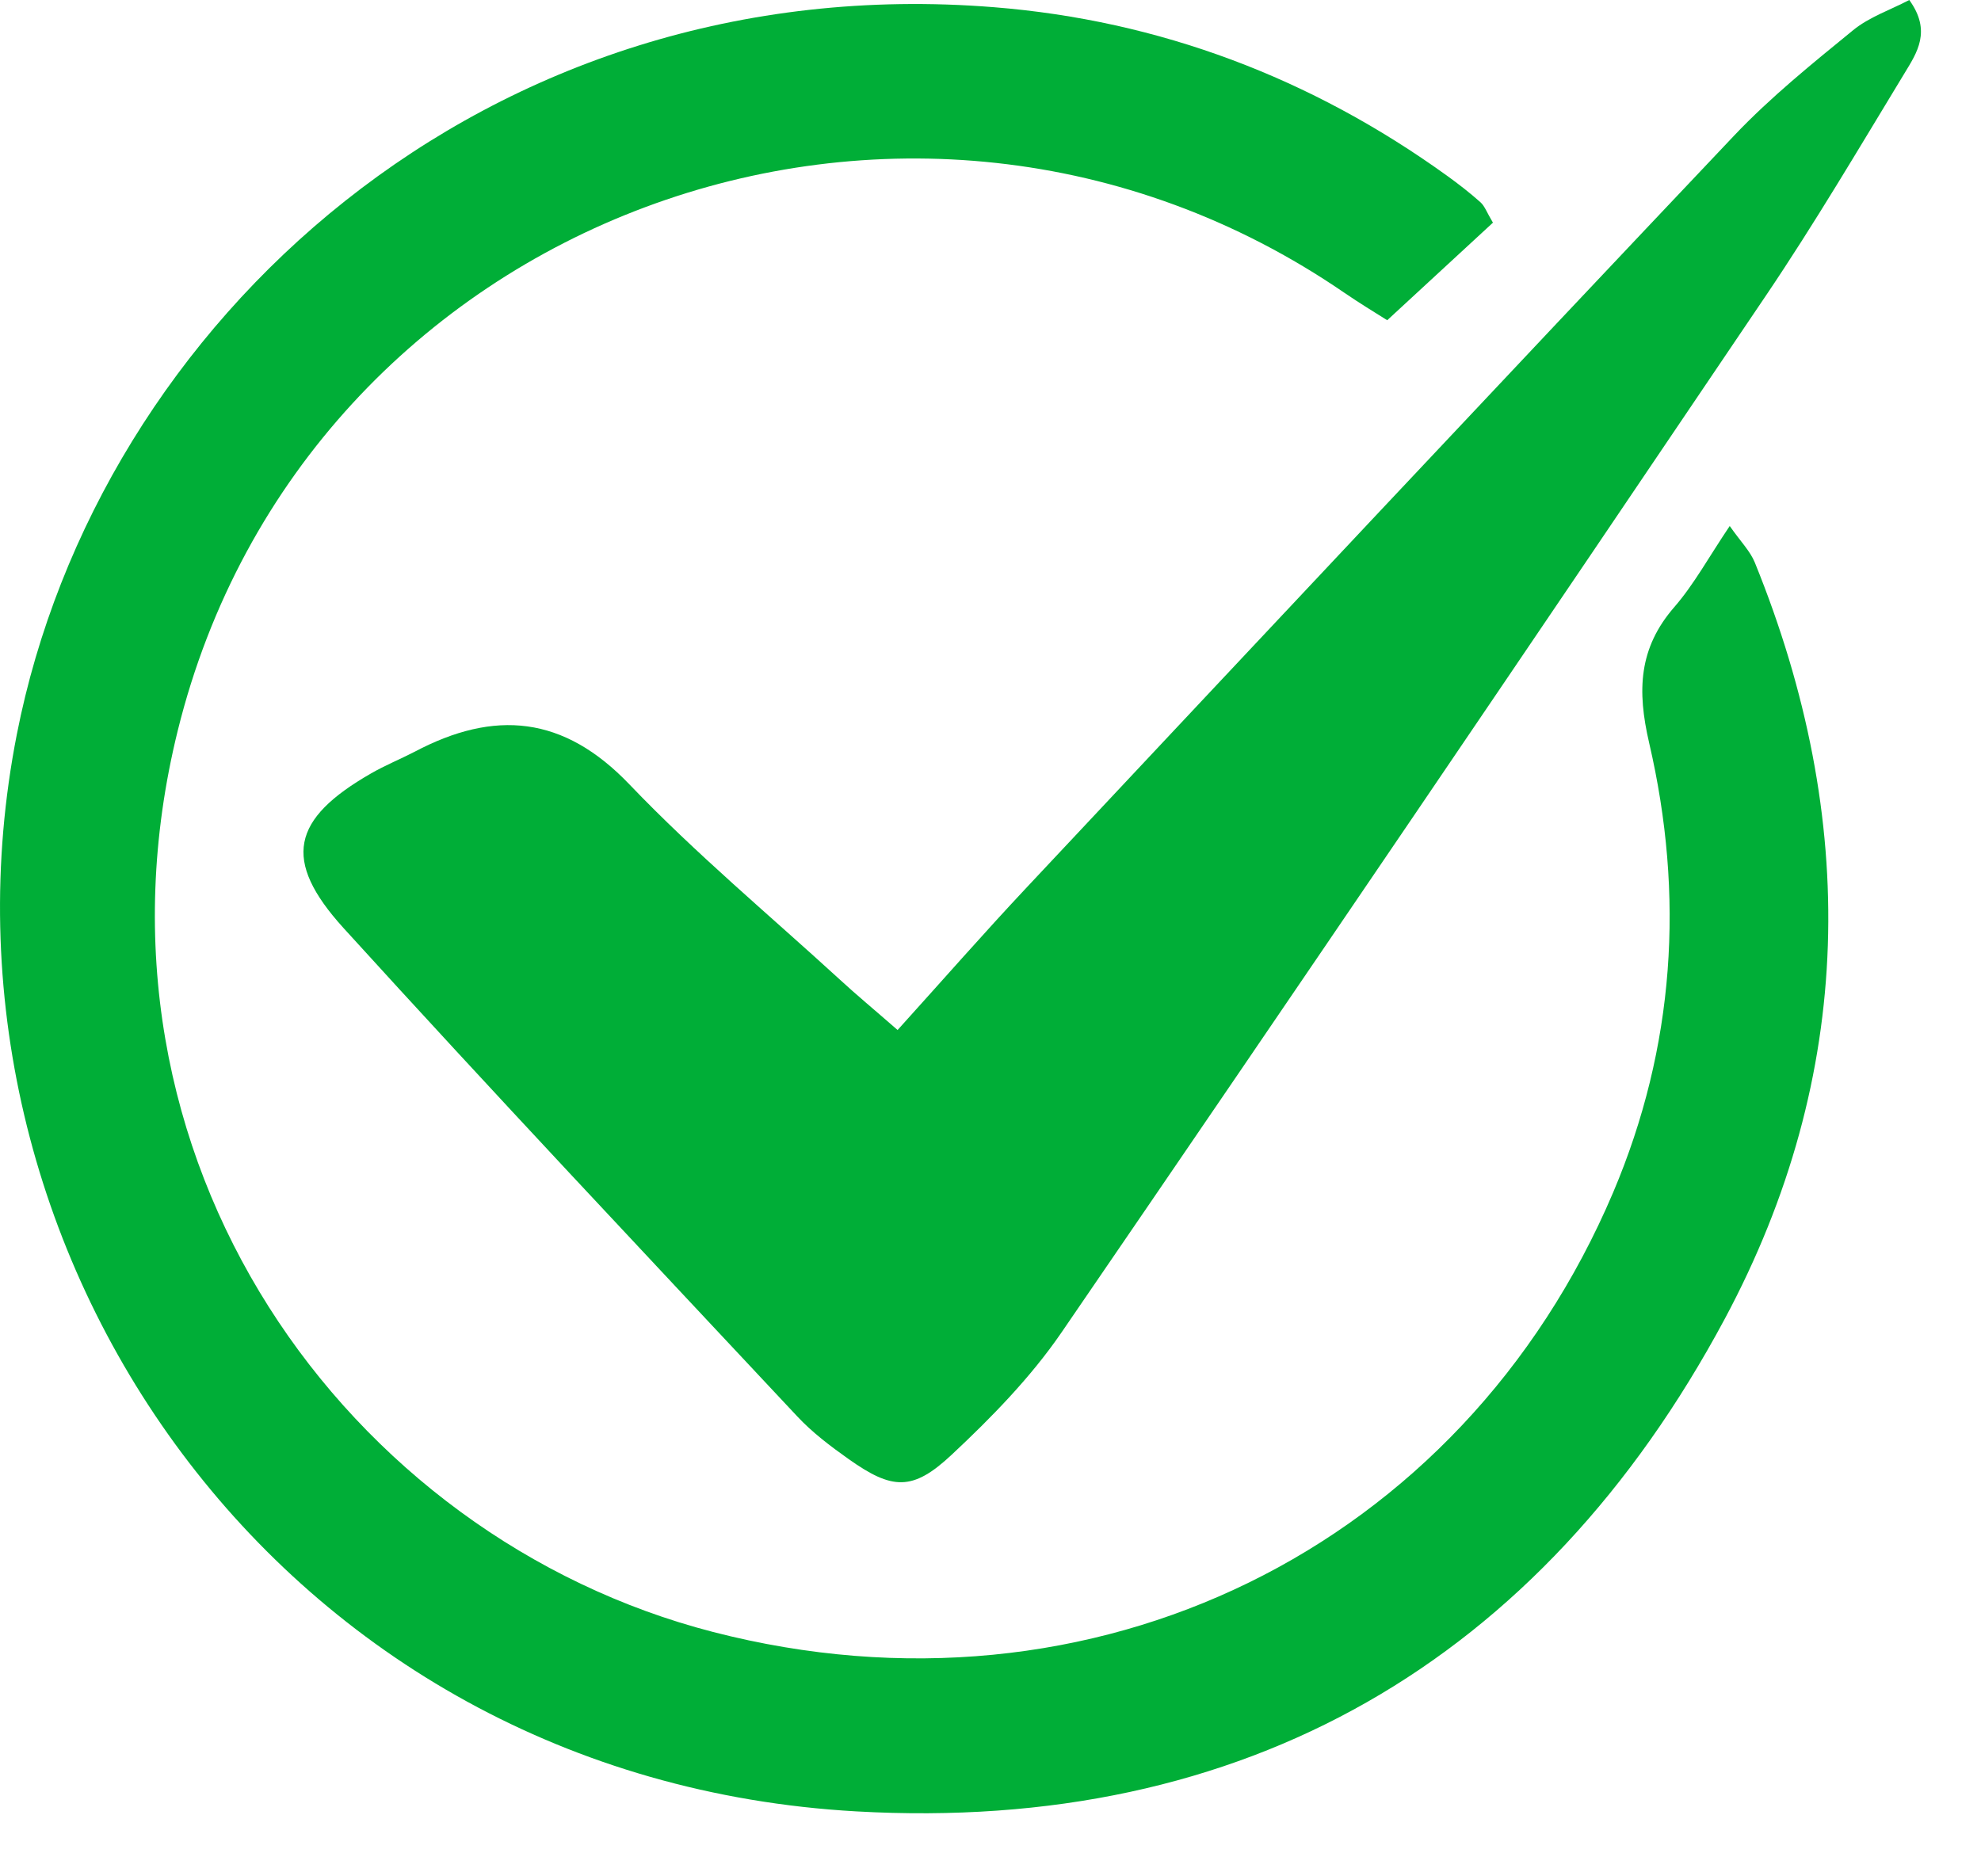
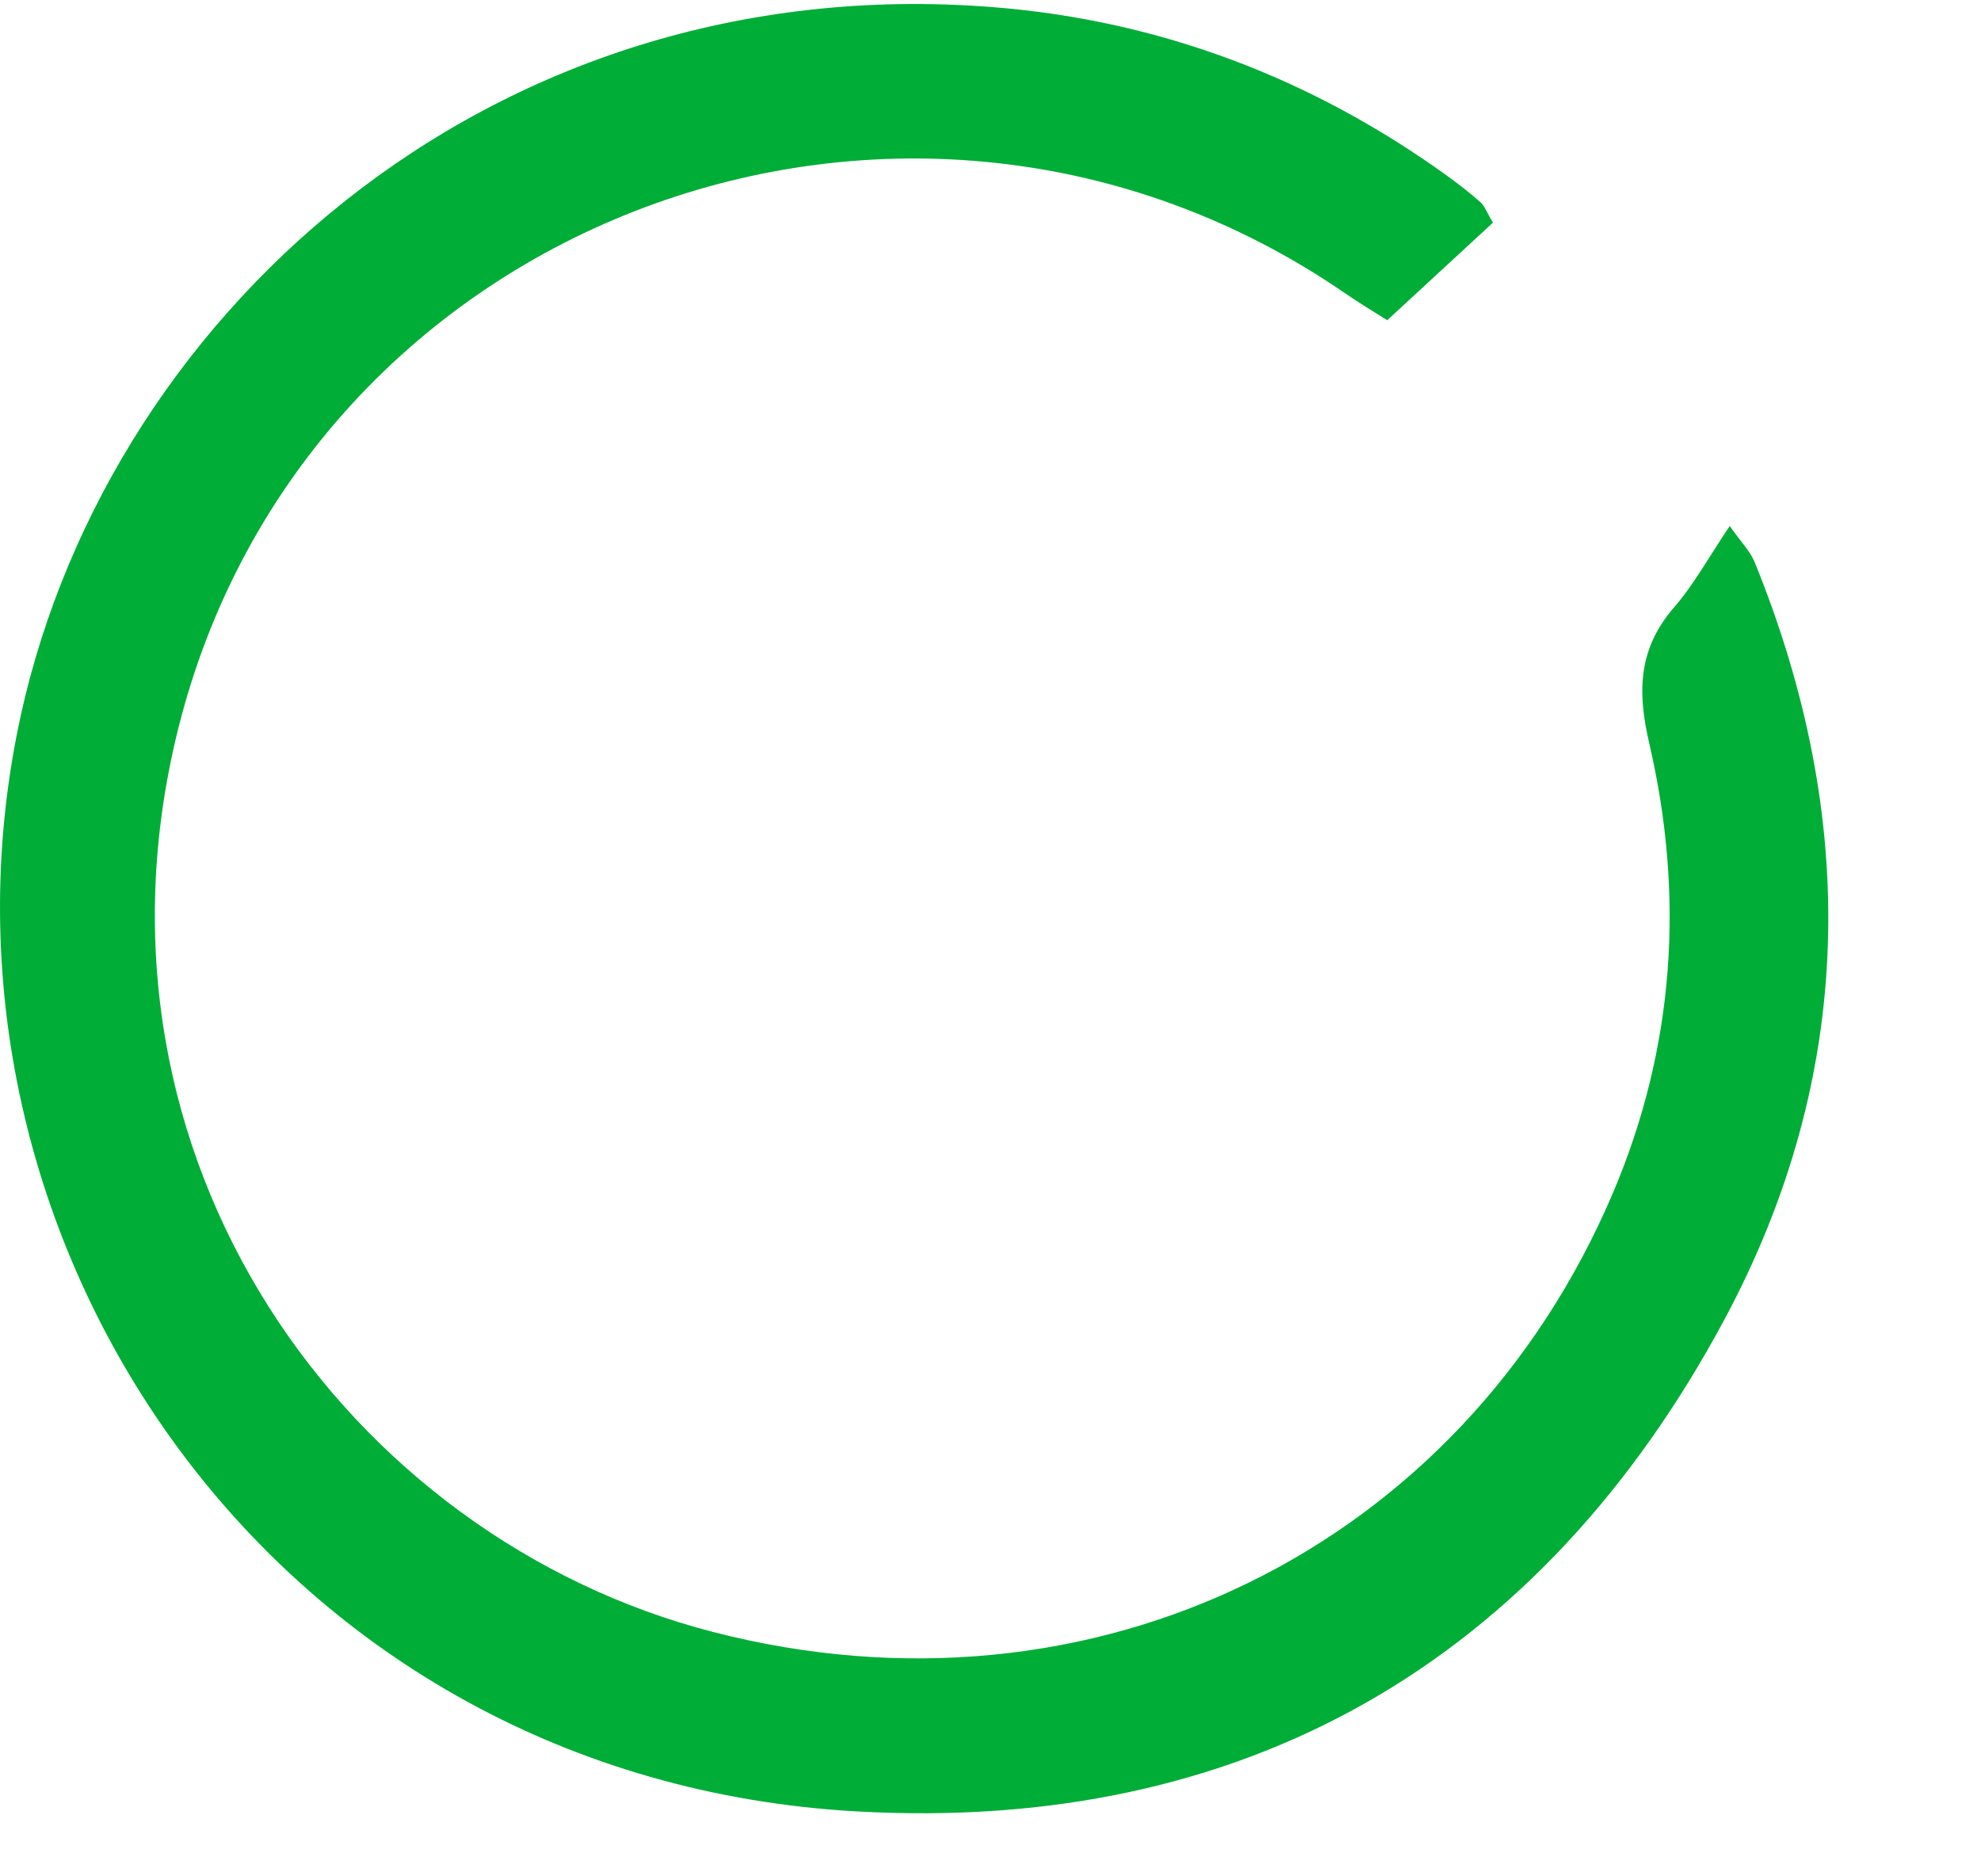
<svg xmlns="http://www.w3.org/2000/svg" width="19" height="18" viewBox="0 0 19 18" fill="none">
  <path d="M14.319 2.136C13.996 2.434 13.669 2.735 13.305 3.072C13.181 2.994 13.036 2.906 12.896 2.81C8.716 -0.059 2.922 2.085 1.705 7.008C0.689 11.12 3.333 14.752 6.84 15.656C10.483 16.596 14.02 14.858 15.472 11.439C16.064 10.043 16.158 8.592 15.817 7.126C15.701 6.626 15.715 6.218 16.06 5.822C16.248 5.605 16.388 5.346 16.59 5.046C16.694 5.195 16.786 5.286 16.831 5.397C17.831 7.859 17.794 10.315 16.542 12.653C14.777 15.948 11.931 17.587 8.214 17.377C2.667 17.065 -0.805 11.971 0.161 7.047C0.938 3.086 4.663 -0.321 9.531 0.069C11.121 0.196 12.578 0.748 13.879 1.686C13.99 1.766 14.098 1.85 14.2 1.941C14.241 1.978 14.26 2.038 14.319 2.136Z" fill="#00AE37" />
-   <path d="M8.609 9.881C9.058 9.384 9.442 8.945 9.841 8.52C12.101 6.11 14.361 3.7 16.633 1.3C16.981 0.933 17.38 0.611 17.773 0.29C17.928 0.163 18.131 0.095 18.312 -0C18.529 0.299 18.384 0.508 18.268 0.7C17.832 1.418 17.405 2.143 16.935 2.839C14.693 6.161 12.444 9.478 10.18 12.784C9.885 13.214 9.509 13.599 9.126 13.957C8.751 14.308 8.556 14.292 8.139 13.997C7.964 13.873 7.789 13.741 7.644 13.585C6.188 12.029 4.727 10.479 3.294 8.902C2.703 8.25 2.798 7.856 3.558 7.42C3.693 7.342 3.839 7.283 3.978 7.211C4.743 6.807 5.405 6.863 6.038 7.526C6.672 8.189 7.381 8.78 8.058 9.4C8.213 9.543 8.375 9.677 8.609 9.881Z" fill="#00AE37" />
</svg>